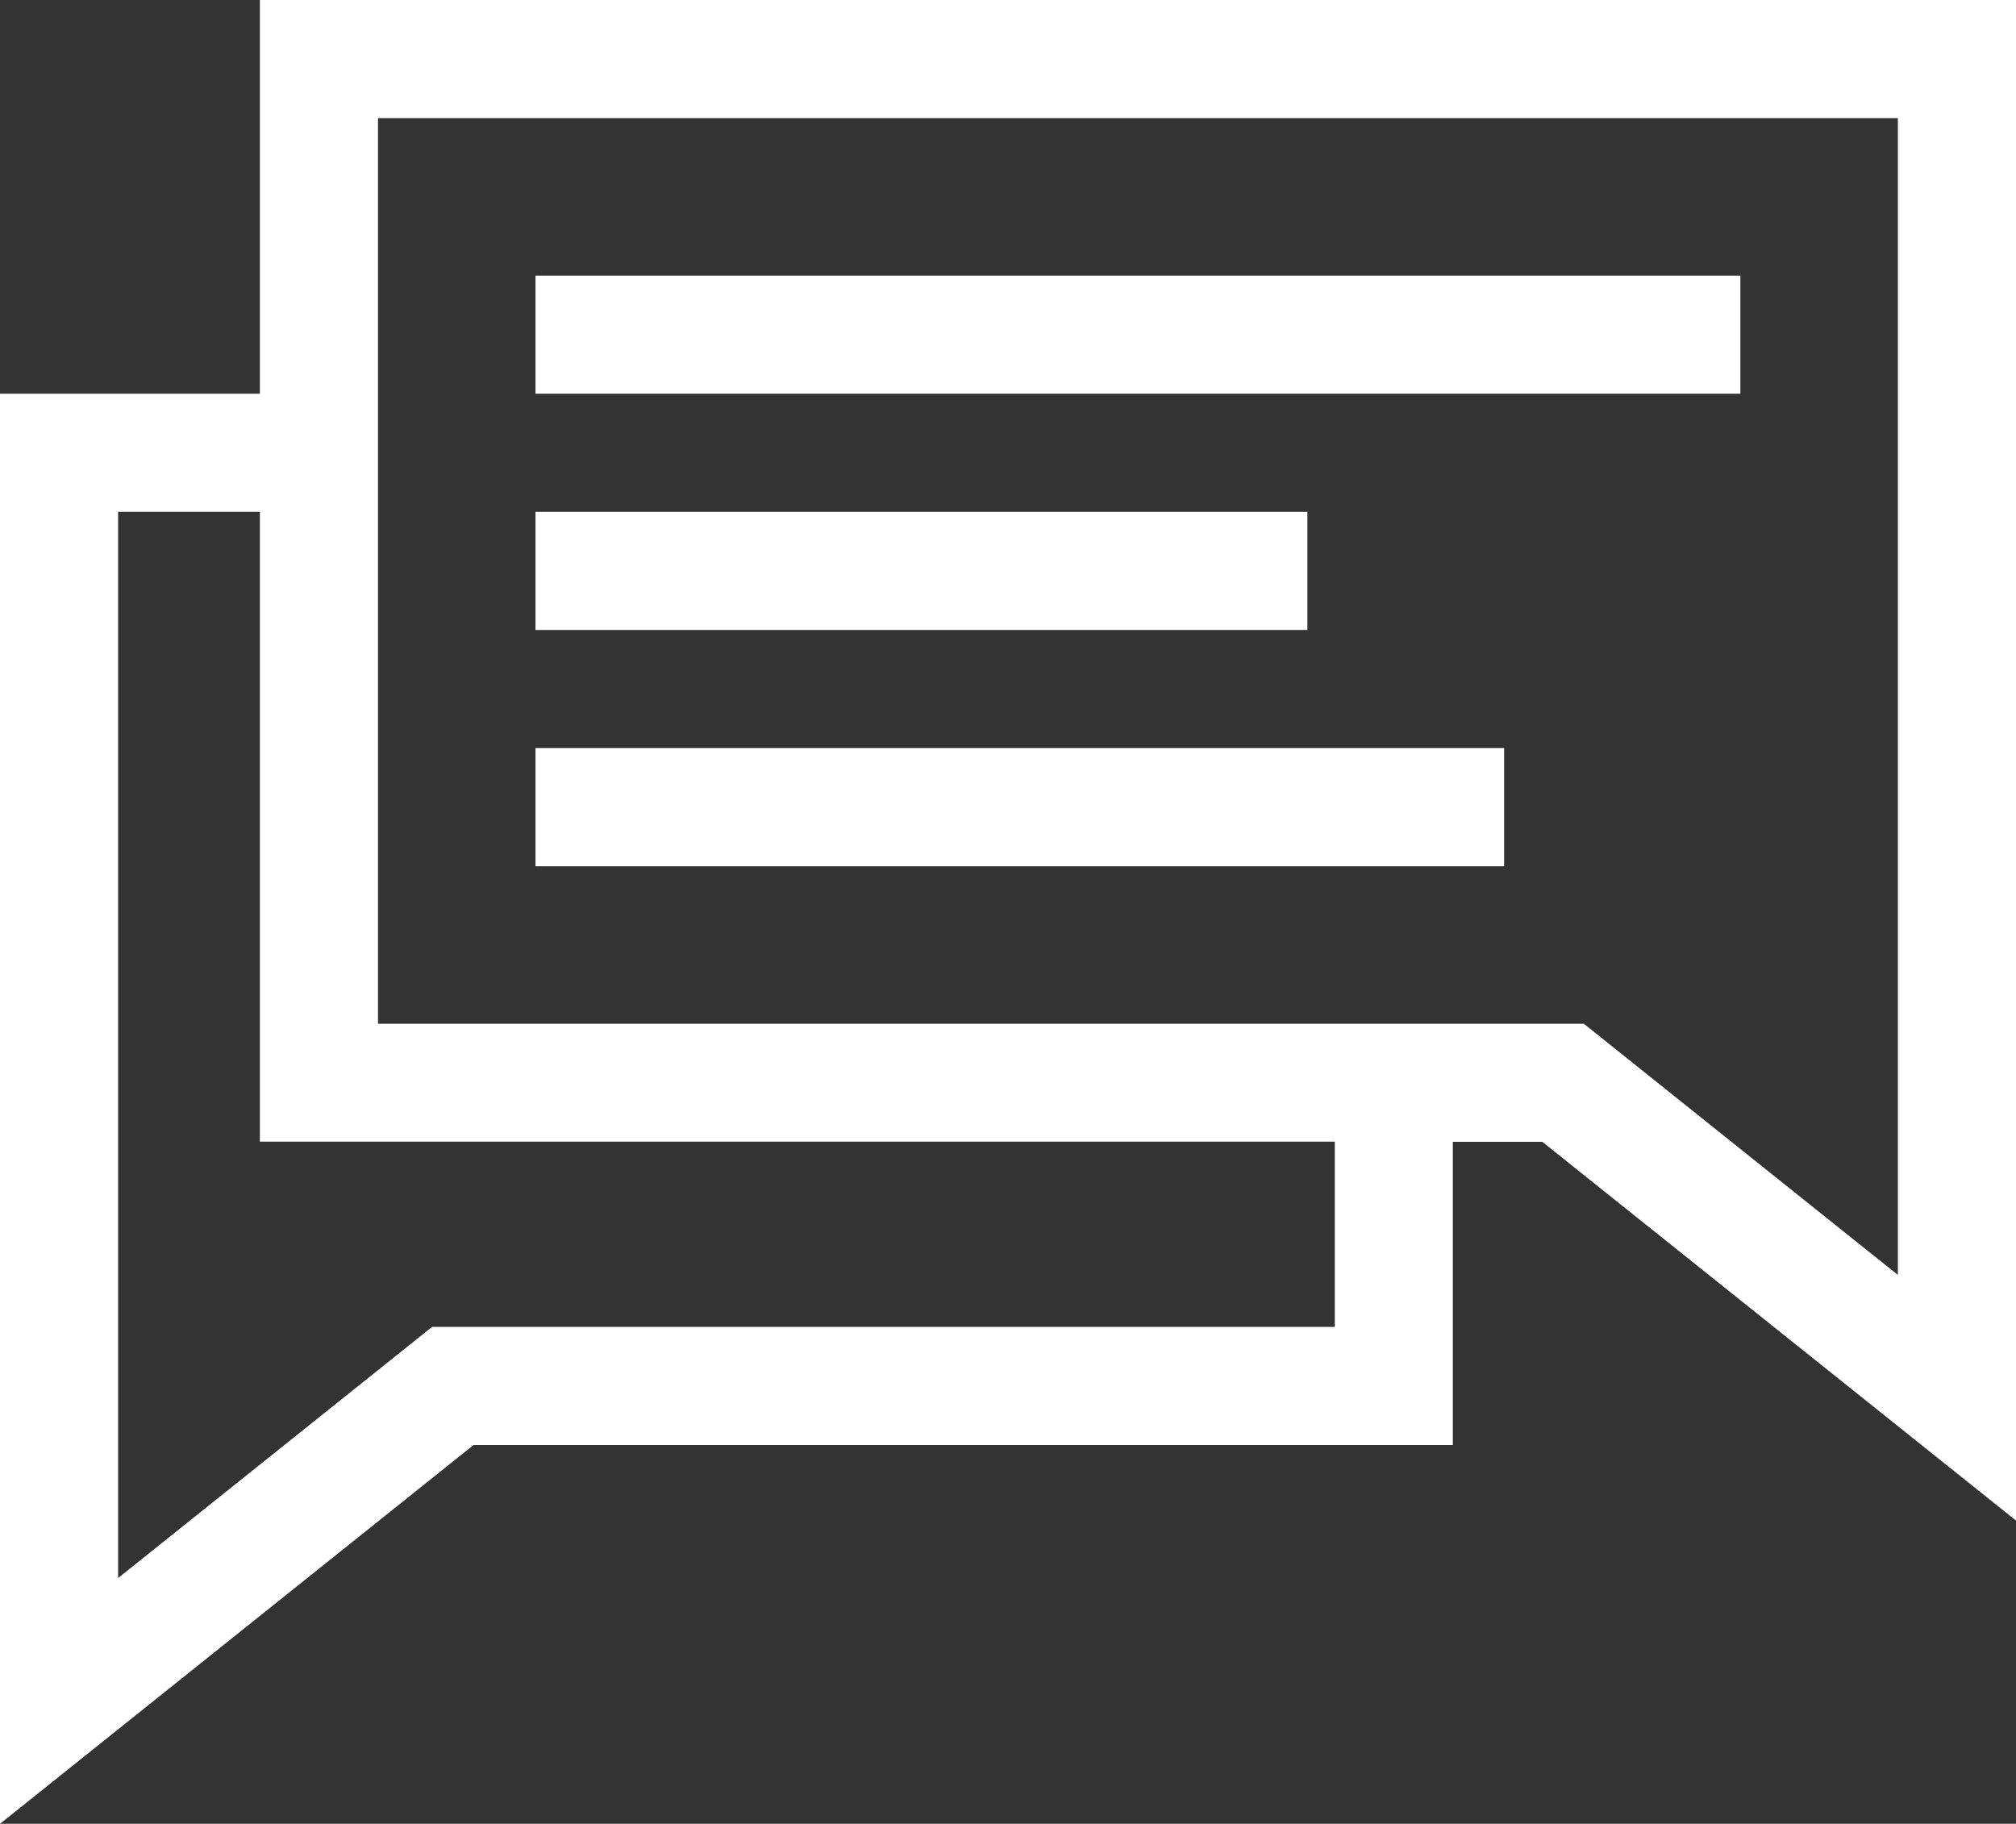
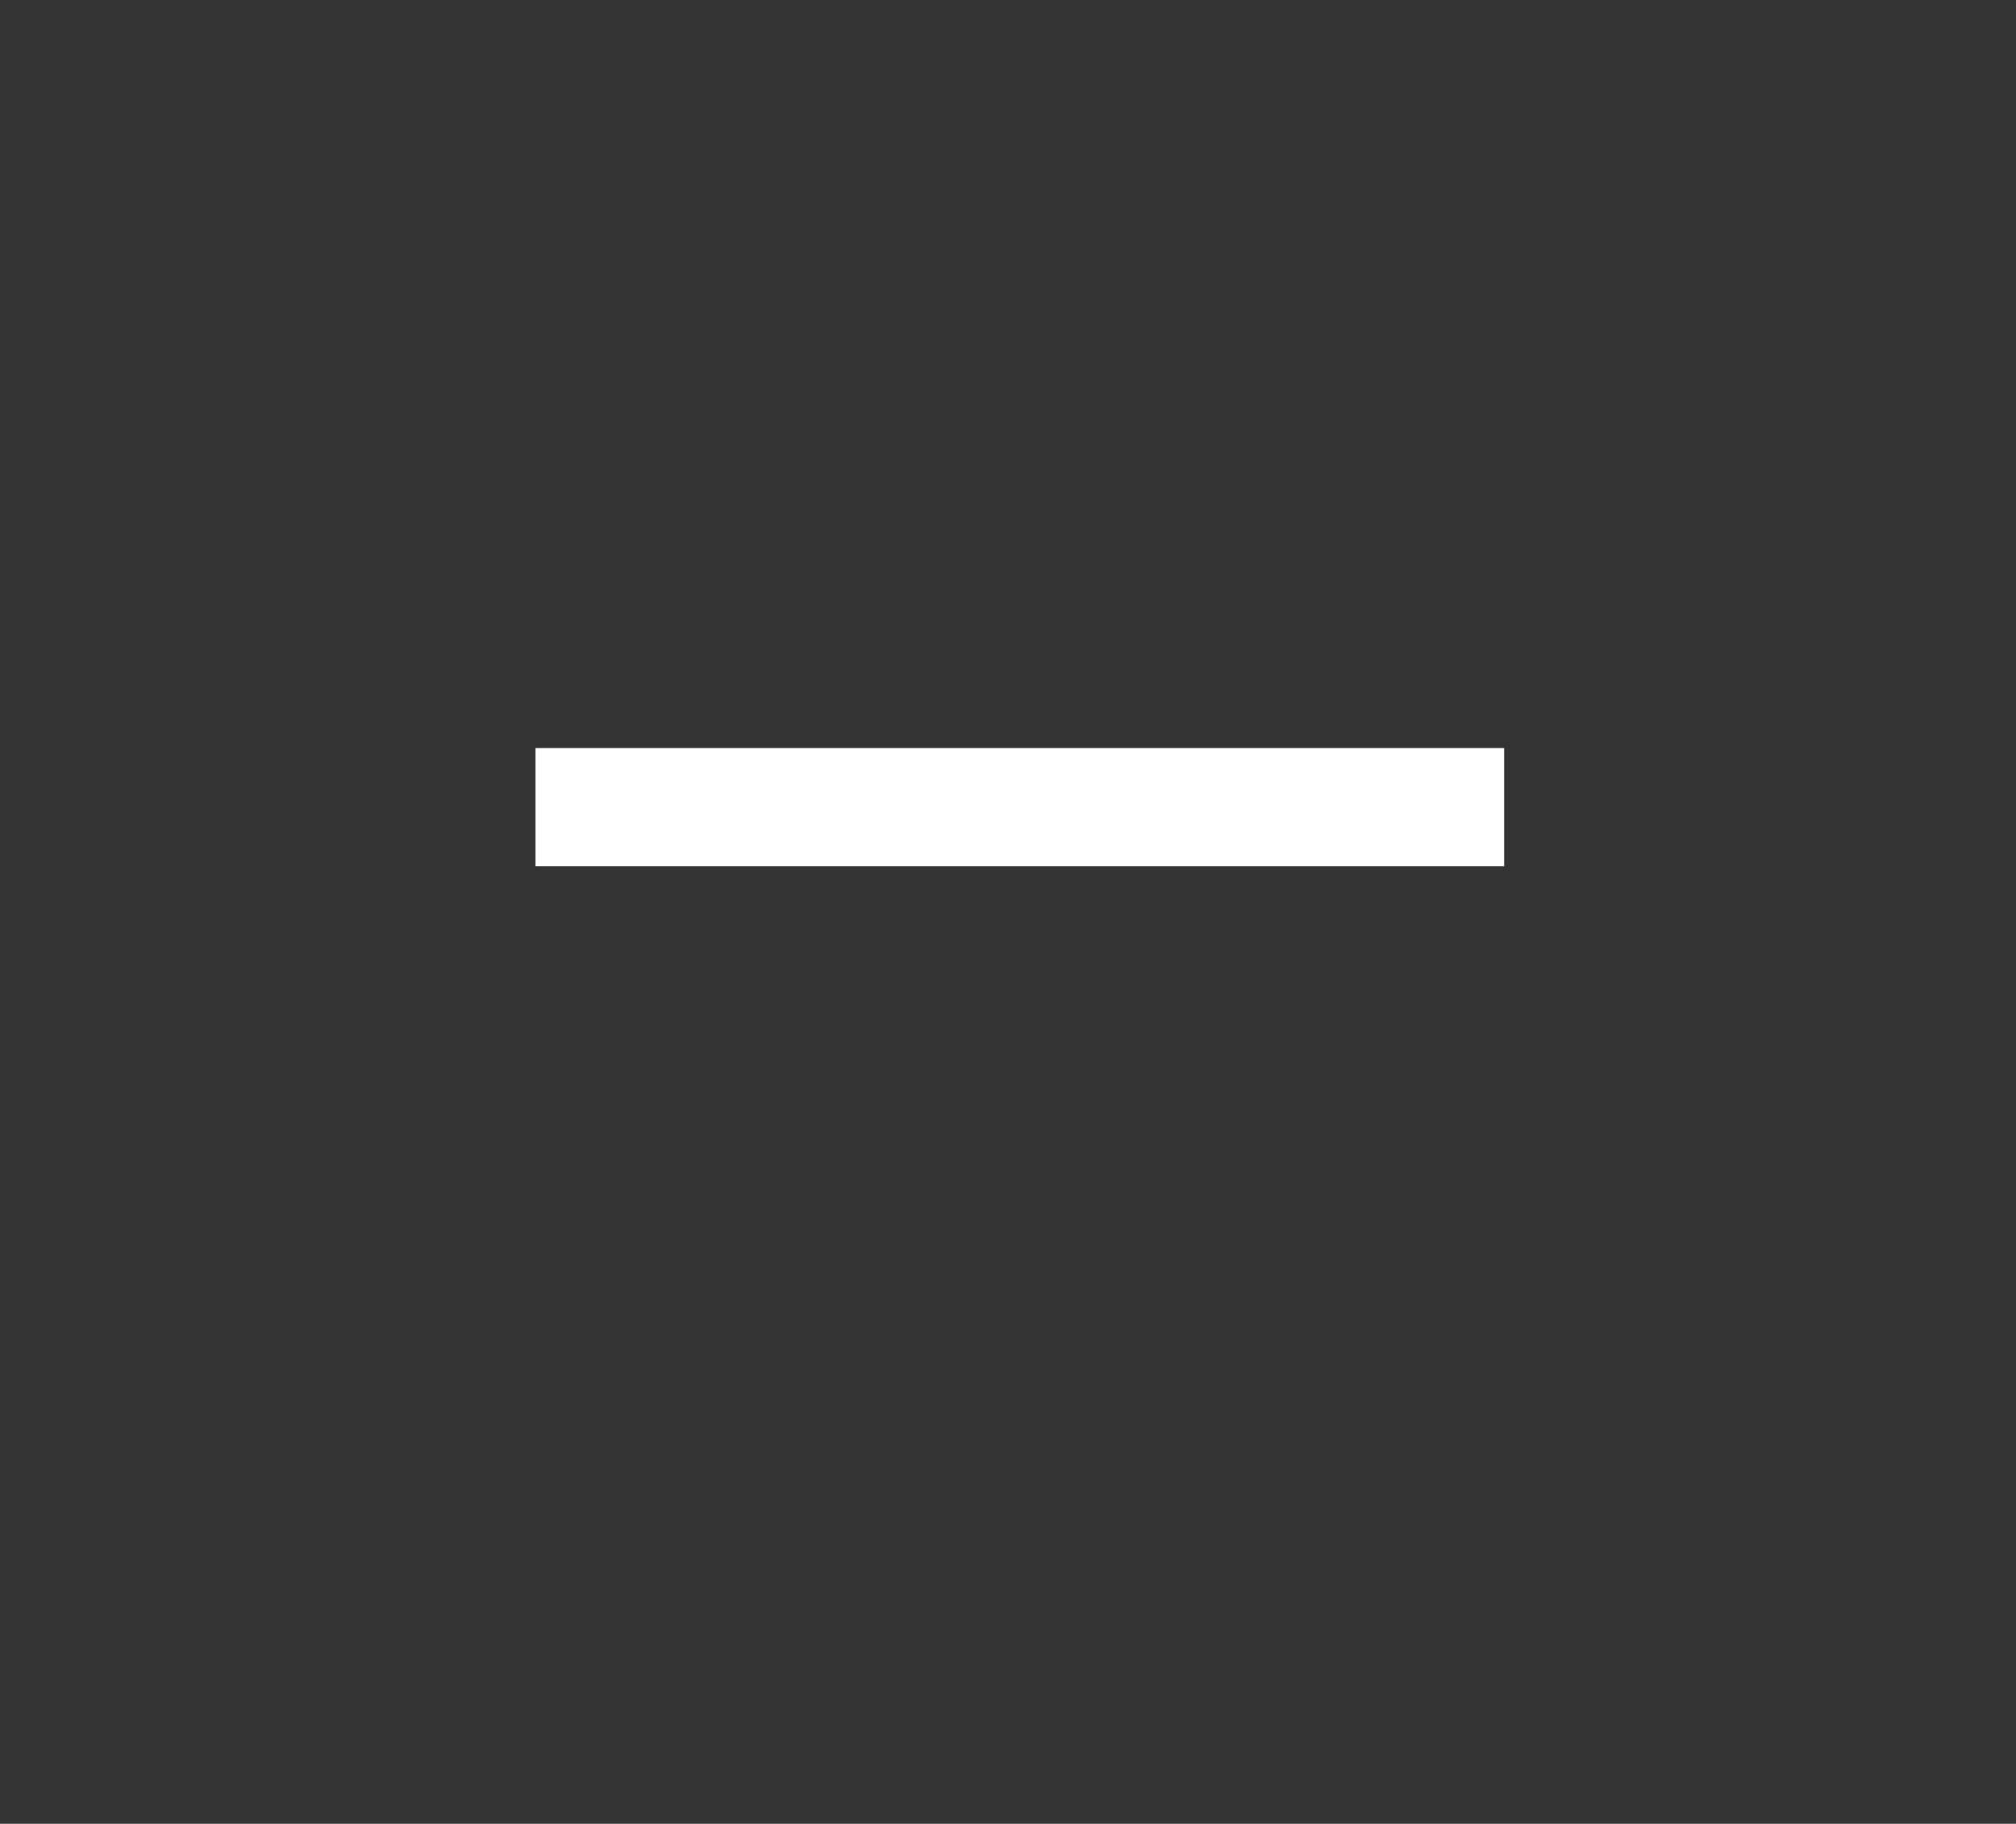
<svg xmlns="http://www.w3.org/2000/svg" id="_003-correspondence" data-name="003-correspondence" viewBox="0 0 52.496 47.493">
  <rect x="0" y="0" width="52.496" height="47.493" fill="#333333" stroke="none" />
-   <path id="パス_8" data-name="パス 8" d="M136,70.5h31.375v3.076H136Zm0,0" transform="translate(-122.056 -63.323)" fill="#fff" />
-   <path id="パス_9" data-name="パス 9" d="M136,130.5h20.1v3.076H136Zm0,0" transform="translate(-122.056 -117.171)" fill="#fff" />
  <path id="パス_10" data-name="パス 10" d="M136,190.5h25.223v3.076H136Zm0,0" transform="translate(-122.056 -171.019)" fill="#fff" />
-   <path id="パス_11" data-name="パス 11" d="M6.767.5V10.753H0v37.24l12.331-9.864h25.5V30.234h2.331L52.5,40.1V.5ZM34.758,35.053H11.252l-8.176,6.54V13.829H6.767v16.4H34.758ZM49.42,33.7l-8.176-6.54H9.843V3.576H49.42Zm0,0" transform="translate(0 -0.5)" fill="#fff" />
</svg>